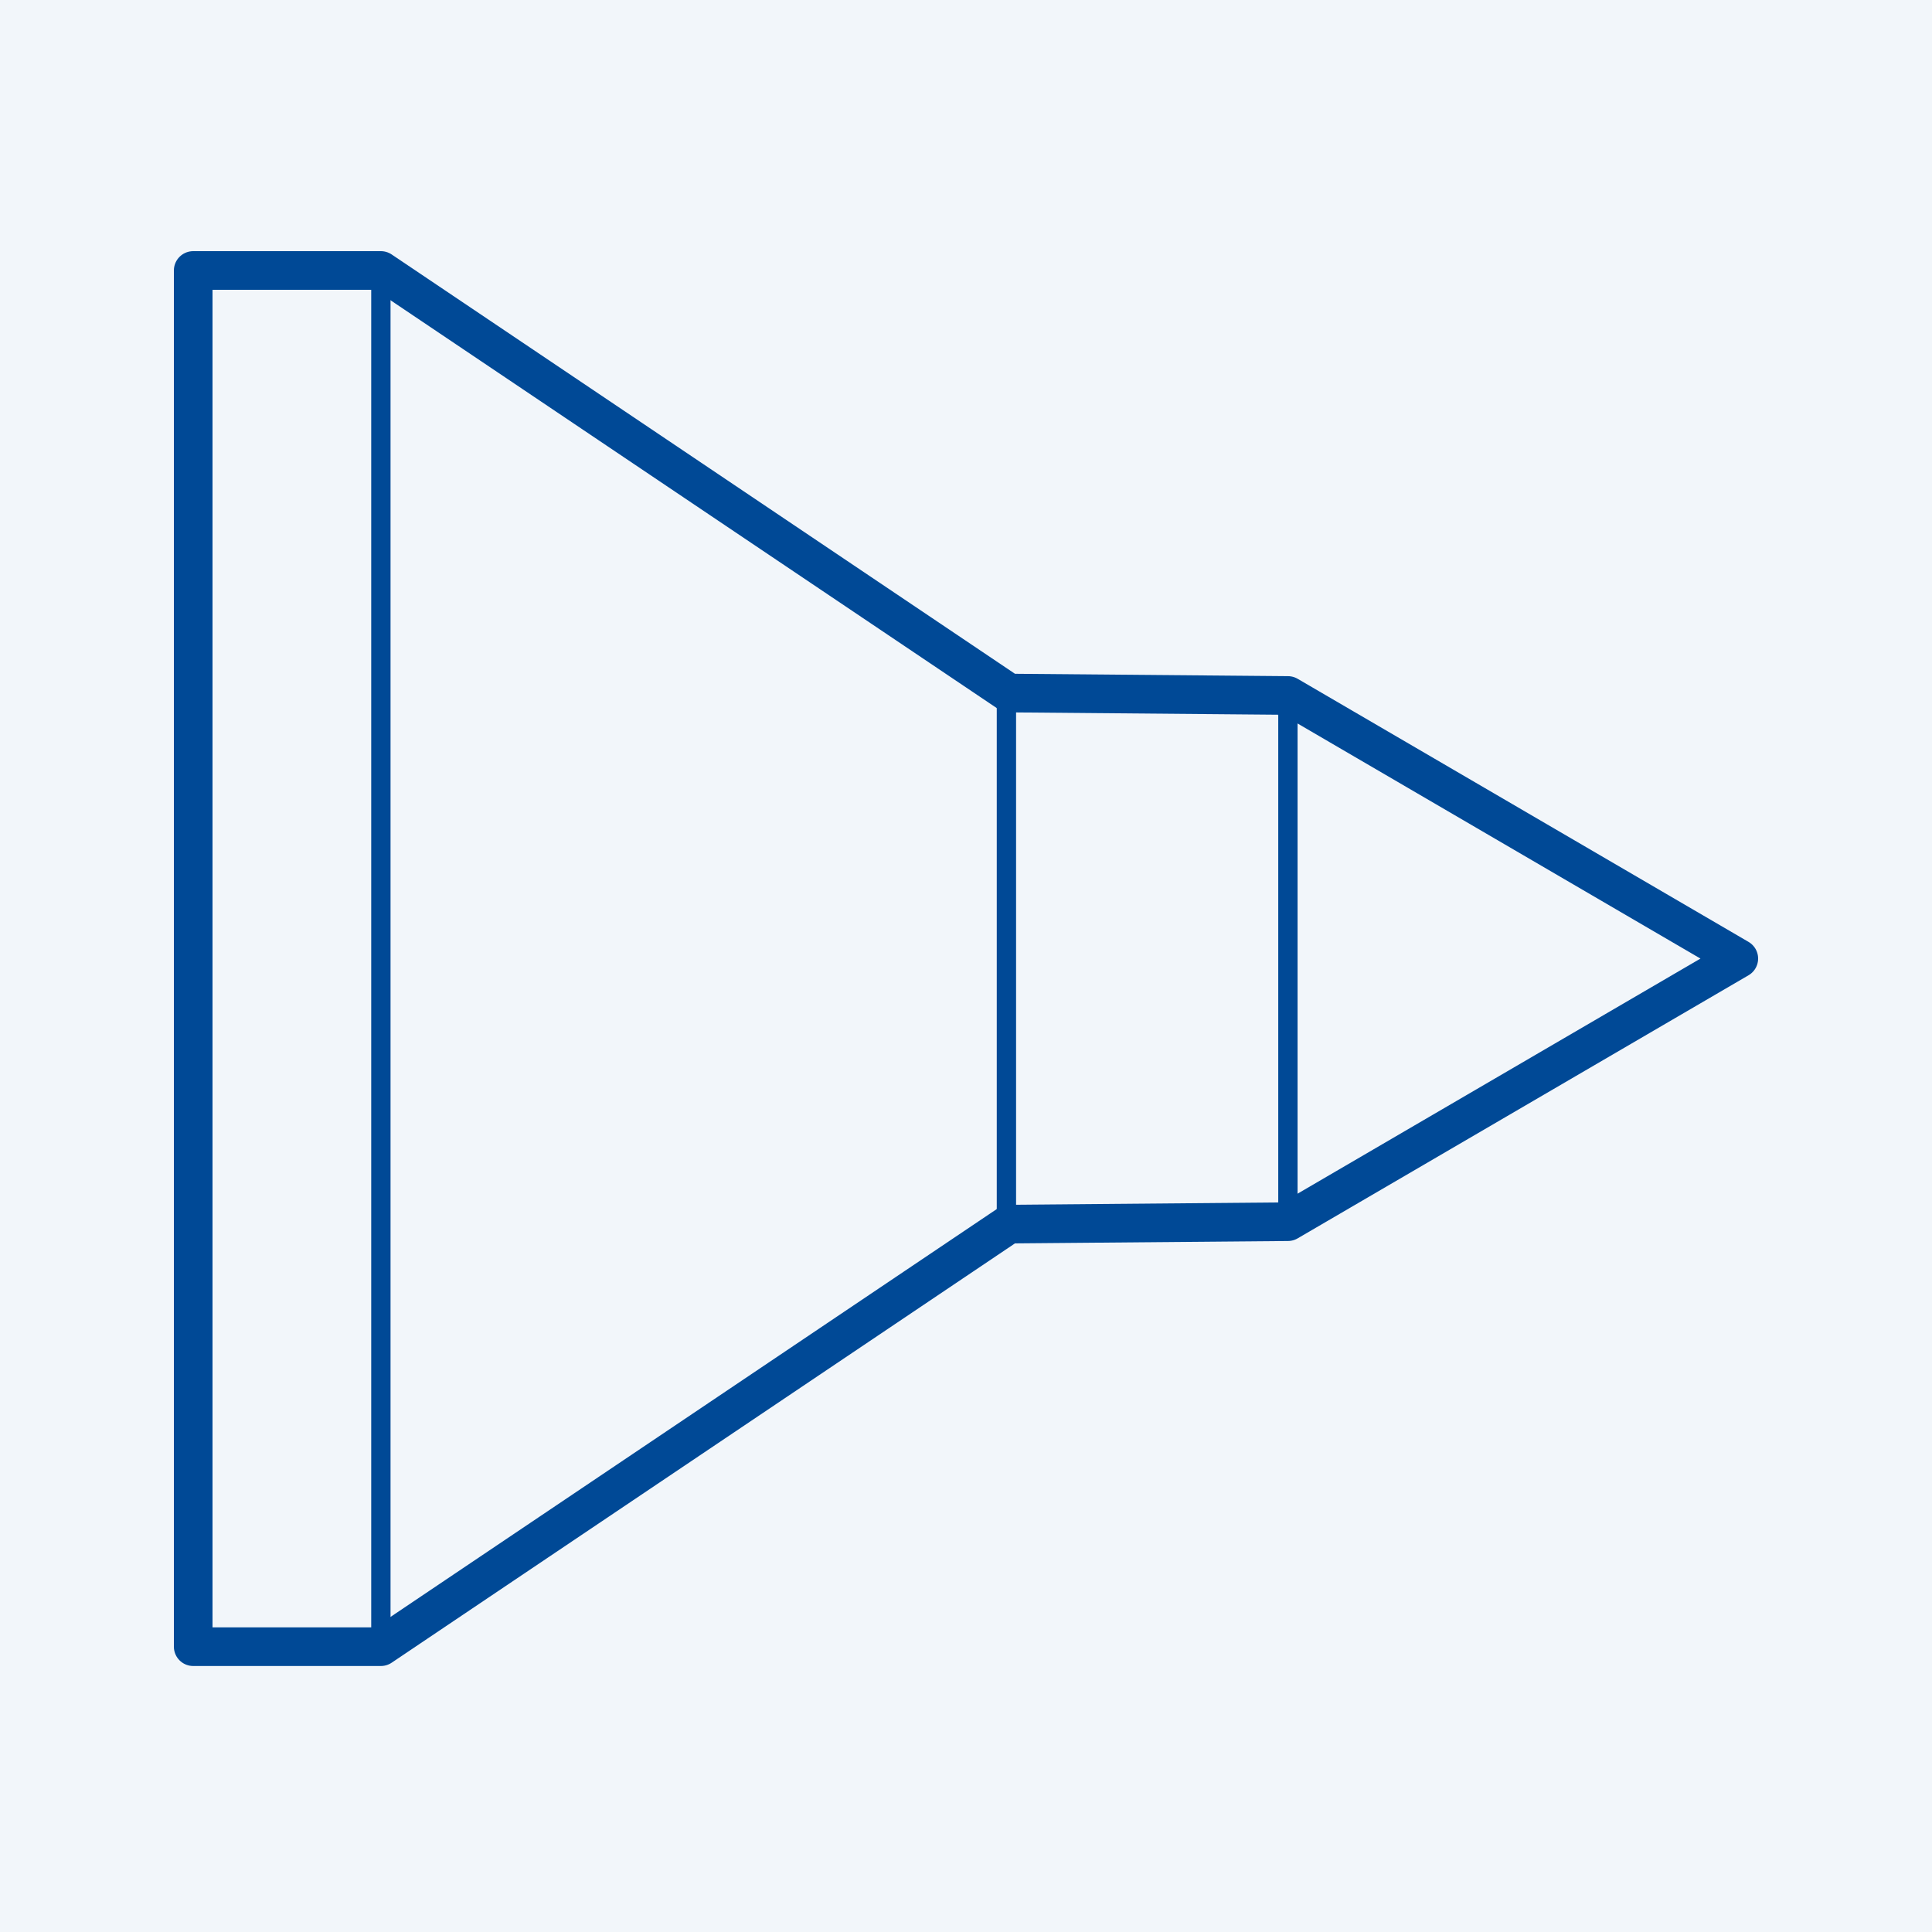
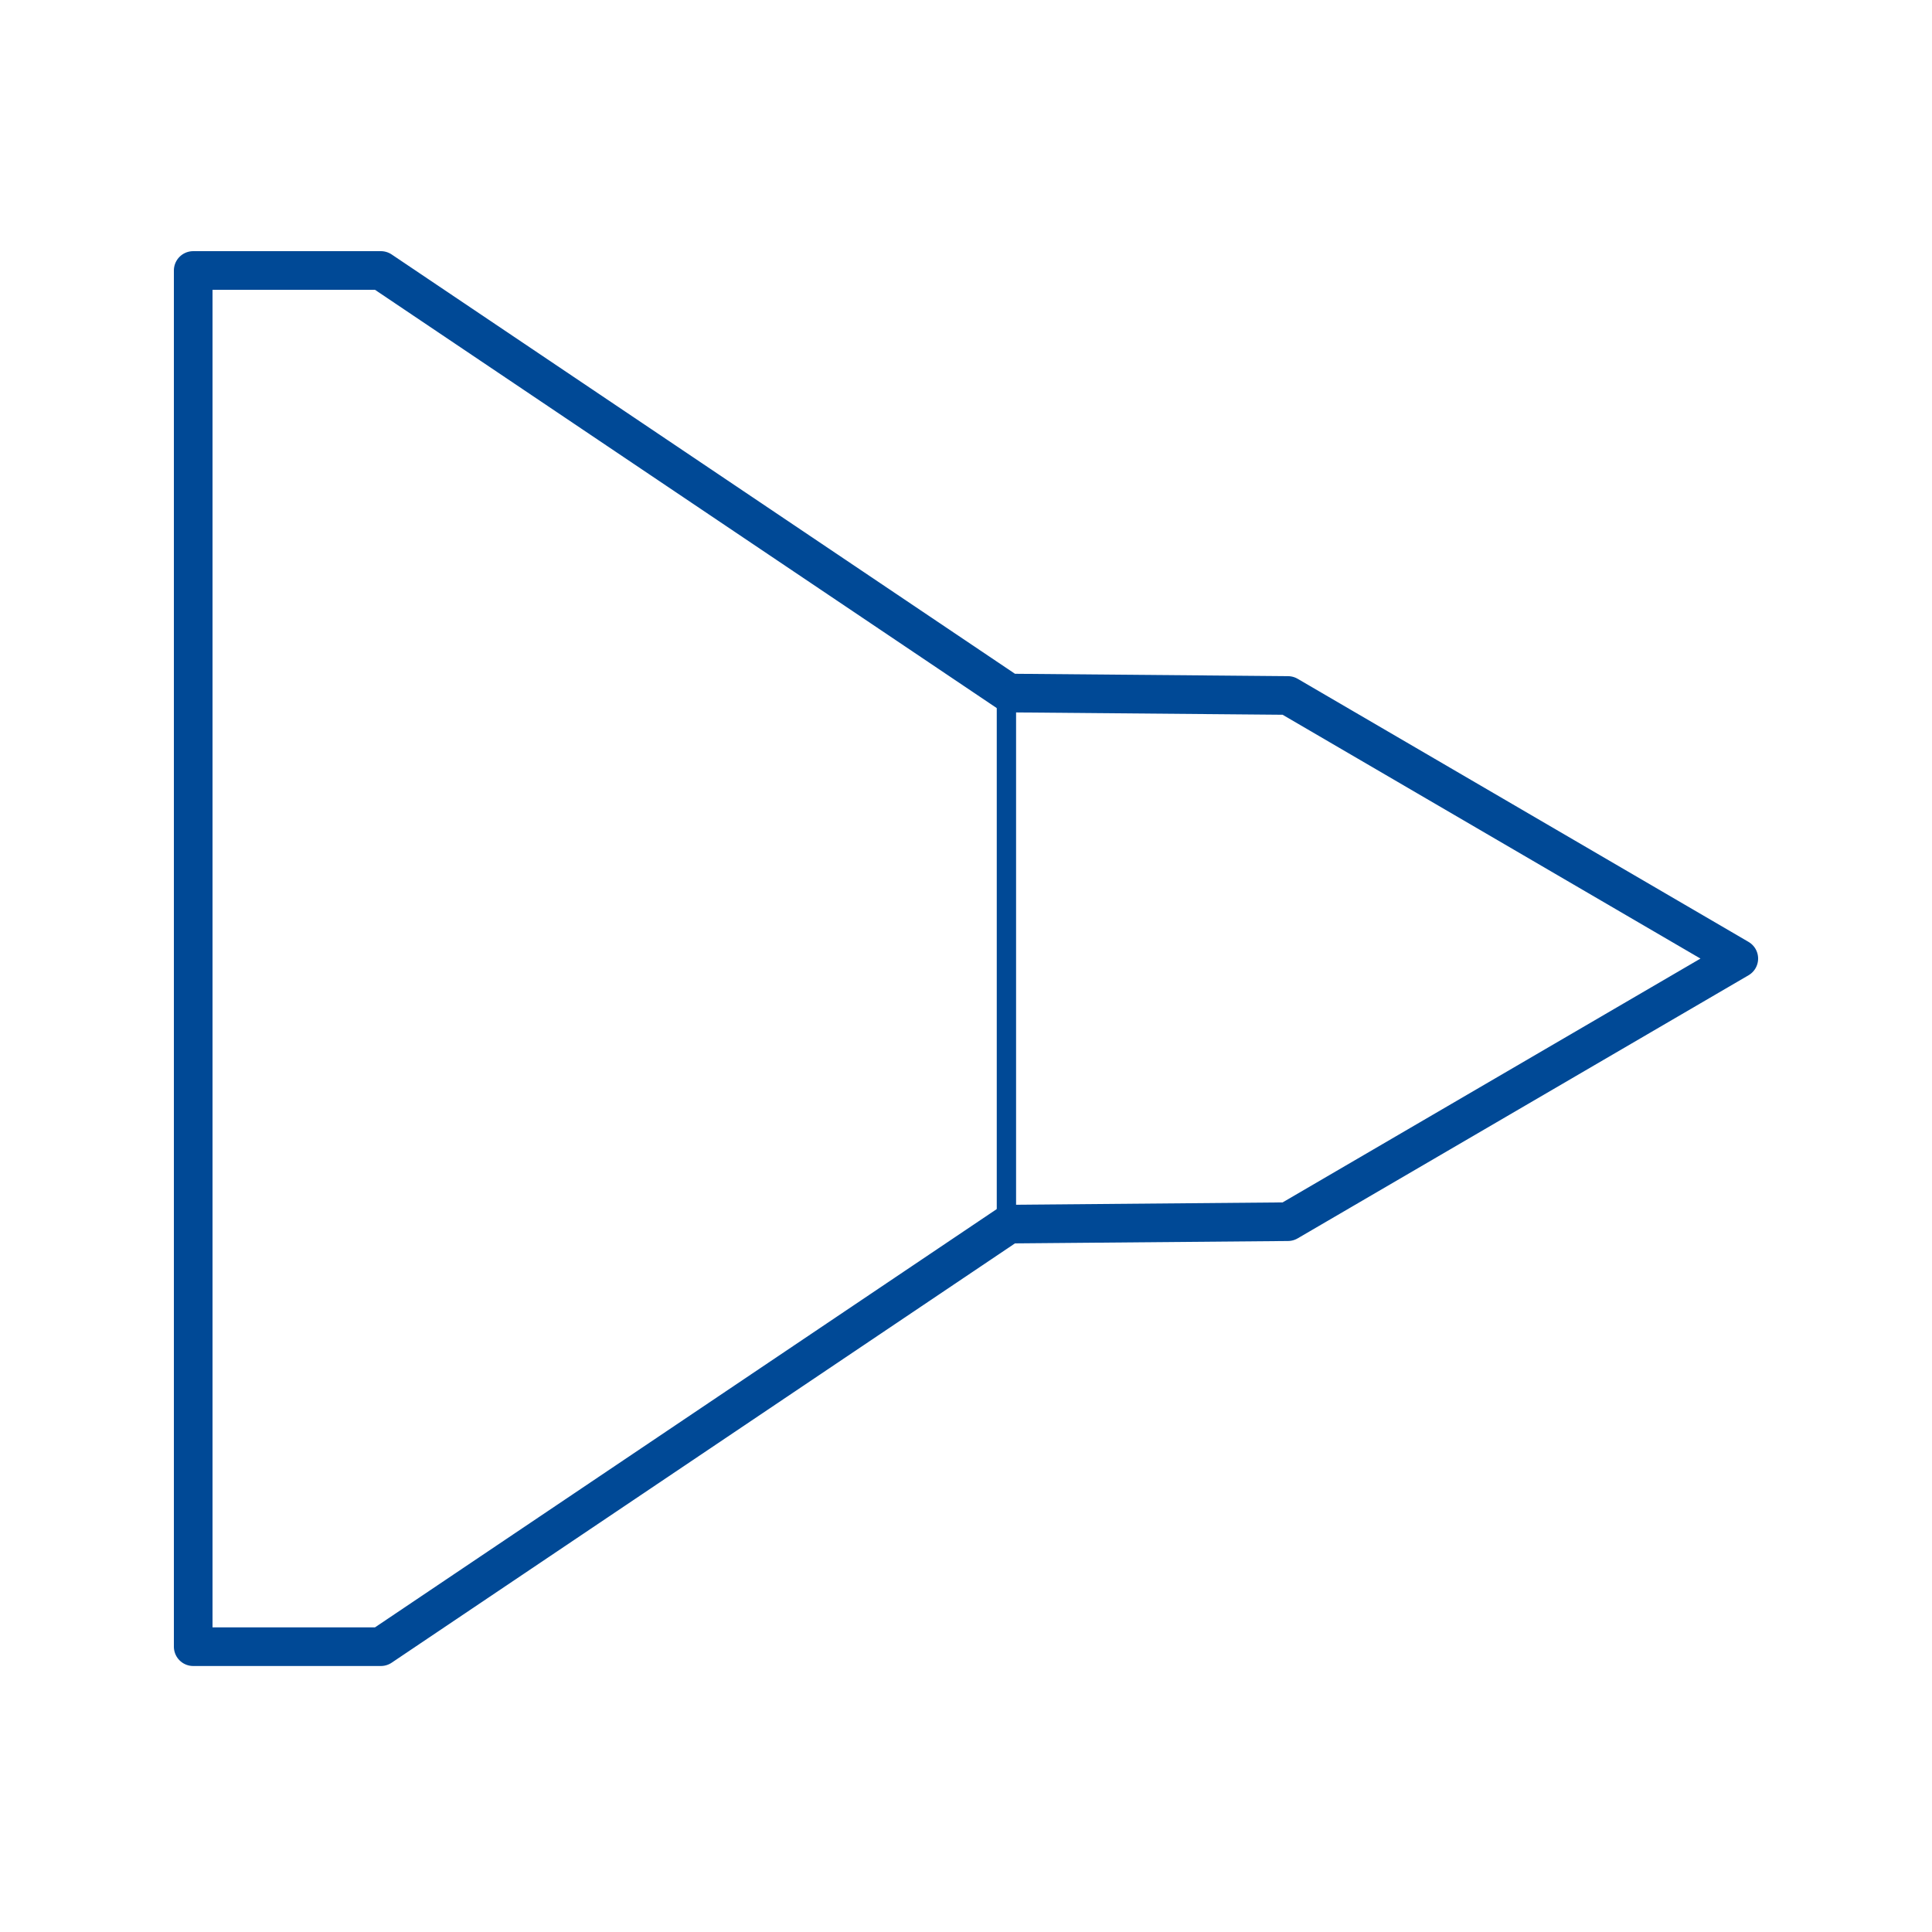
<svg xmlns="http://www.w3.org/2000/svg" width="50px" height="50px" viewBox="0 0 50 50" version="1.1">
  <title>40A</title>
  <g id="40A" stroke="none" stroke-width="1" fill="none" fill-rule="evenodd">
-     <rect fill="#F2F6FA" x="0" y="0" width="50" height="50" />
    <g id="Group-8" transform="translate(5, 7)" stroke="#004996" stroke-linecap="round" stroke-linejoin="round">
      <g id="Group-5">
        <polygon id="Stroke-1" points="40 17.808 28.331 24.617 21.113 24.68 4.857 35.616 0 35.616 0 0 4.857 0 21.113 10.936 28.331 10.999" />
-         <line x1="4.857" y1="0" x2="4.857" y2="35.616" id="Stroke-3" stroke-width="0.5" />
      </g>
-       <line x1="28.331" y1="10.999" x2="28.331" y2="24.617" id="Stroke-6" stroke-width="0.5" />
      <line x1="21.046" y1="10.999" x2="21.046" y2="24.617" id="Stroke-7" stroke-width="0.5" />
    </g>
  </g>
</svg>